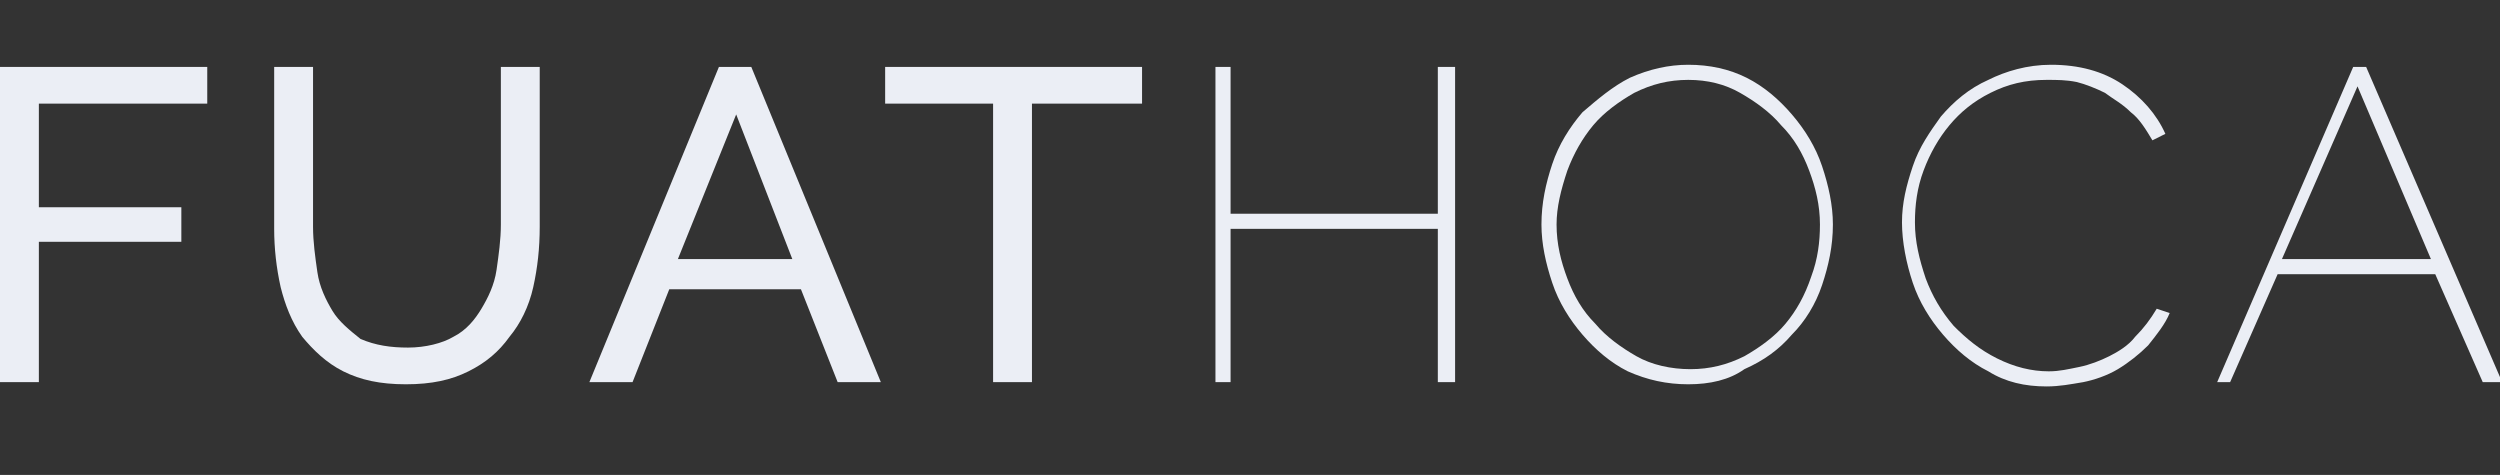
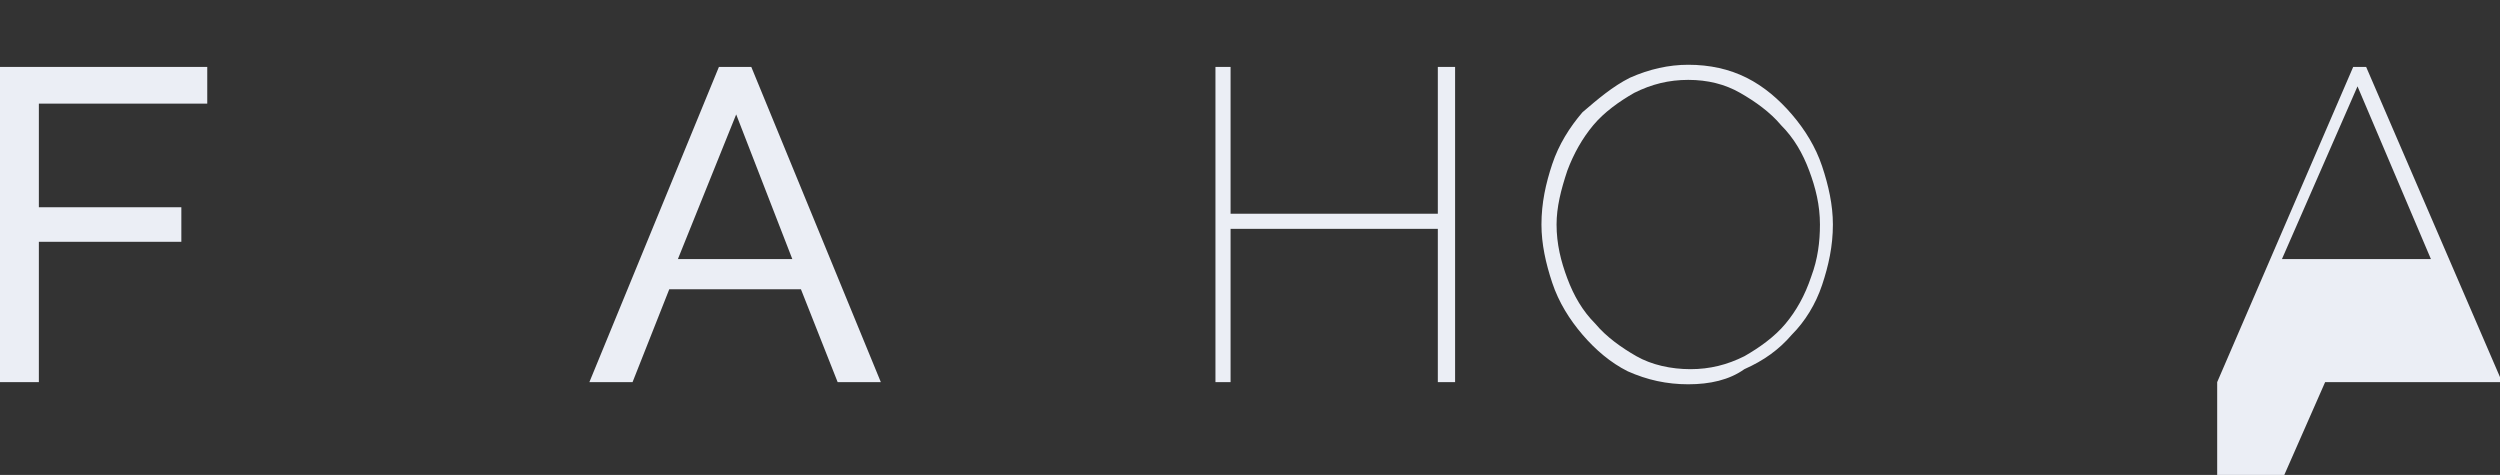
<svg xmlns="http://www.w3.org/2000/svg" version="1.1" id="Layer_1" x="0px" y="0px" viewBox="0 0 115.8 22" style="enable-background:new 0 0 115.8 22;" xml:space="preserve">
  <rect x="0" y="0" width="115.8" height="22" fill="#333333" stroke="none" />
  <style type="text/css">
	.st0{fill:#EBEEF5;}
</style>
  <g>
-     <path class="st0" d="M18.9,16.1c0.8,0,1.6-0.2,2.1-0.5c0.6-0.3,1-0.8,1.3-1.3c0.3-0.5,0.6-1.1,0.7-1.8c0.1-0.7,0.2-1.4,0.2-2.1V3.1   h1.8v7.4c0,1-0.1,1.9-0.3,2.8c-0.2,0.9-0.6,1.7-1.1,2.3c-0.5,0.7-1.1,1.2-1.9,1.6c-0.8,0.4-1.7,0.6-2.9,0.6c-1.2,0-2.1-0.2-2.9-0.6   c-0.8-0.4-1.4-1-1.9-1.6c-0.5-0.7-0.8-1.5-1-2.3c-0.2-0.9-0.3-1.8-0.3-2.7V3.1h1.8v7.4c0,0.7,0.1,1.4,0.2,2.1   c0.1,0.7,0.4,1.3,0.7,1.8c0.3,0.5,0.8,0.9,1.3,1.3C17.4,16,18.1,16.1,18.9,16.1" />
    <path class="st0" d="M27.3,17.7l6-14.6h1.5l6,14.6h-2l-1.7-4.3H31l-1.7,4.3H27.3z M34.1,5.3L31.4,12h5.3L34.1,5.3z" />
-     <polygon class="st0" points="52.9,4.8 47.8,4.8 47.8,17.7 46,17.7 46,4.8 41,4.8 41,3.1 52.9,3.1  " />
    <polygon class="st0" points="67.4,3.1 67.4,17.7 66.6,17.7 66.6,10.6 57,10.6 57,17.7 56.3,17.7 56.3,3.1 57,3.1 57,9.9 66.6,9.9    66.6,3.1  " />
    <path class="st0" d="M78.2,17.8c-1,0-1.9-0.2-2.8-0.6c-0.8-0.4-1.5-1-2.1-1.7c-0.6-0.7-1.1-1.5-1.4-2.4c-0.3-0.9-0.5-1.8-0.5-2.7   c0-1,0.2-1.9,0.5-2.8c0.3-0.9,0.8-1.7,1.4-2.4C74,4.6,74.7,4,75.5,3.6C76.4,3.2,77.3,3,78.2,3c1,0,1.9,0.2,2.7,0.6   c0.8,0.4,1.5,1,2.1,1.7c0.6,0.7,1.1,1.5,1.4,2.4c0.3,0.9,0.5,1.8,0.5,2.7c0,1-0.2,1.9-0.5,2.8c-0.3,0.9-0.8,1.7-1.4,2.3   c-0.6,0.7-1.3,1.2-2.2,1.6C80.1,17.6,79.2,17.8,78.2,17.8 M72.1,10.4c0,0.9,0.2,1.7,0.5,2.5c0.3,0.8,0.7,1.5,1.3,2.1   c0.5,0.6,1.2,1.1,1.9,1.5c0.7,0.4,1.6,0.6,2.5,0.6c0.9,0,1.7-0.2,2.5-0.6c0.7-0.4,1.4-0.9,1.9-1.5c0.5-0.6,0.9-1.3,1.2-2.2   c0.3-0.8,0.4-1.6,0.4-2.4c0-0.9-0.2-1.7-0.5-2.5c-0.3-0.8-0.7-1.5-1.3-2.1c-0.5-0.6-1.2-1.1-1.9-1.5c-0.7-0.4-1.5-0.6-2.4-0.6   c-0.9,0-1.7,0.2-2.5,0.6c-0.7,0.4-1.4,0.9-1.9,1.5c-0.5,0.6-0.9,1.3-1.2,2.1C72.3,8.8,72.1,9.6,72.1,10.4" />
-     <path class="st0" d="M88.1,10.3c0-0.9,0.2-1.7,0.5-2.6c0.3-0.9,0.8-1.6,1.3-2.3c0.6-0.7,1.3-1.3,2.2-1.7C92.9,3.3,93.9,3,95,3   c1.3,0,2.4,0.3,3.3,0.9c0.9,0.6,1.6,1.4,2,2.3l-0.6,0.3c-0.3-0.5-0.6-1-1-1.3c-0.4-0.4-0.8-0.6-1.2-0.9c-0.4-0.2-0.9-0.4-1.3-0.5   c-0.5-0.1-0.9-0.1-1.4-0.1c-1,0-1.8,0.2-2.6,0.6c-0.8,0.4-1.4,0.9-1.9,1.5c-0.5,0.6-0.9,1.3-1.2,2.1c-0.3,0.8-0.4,1.6-0.4,2.4   c0,0.9,0.2,1.7,0.5,2.6c0.3,0.8,0.7,1.5,1.3,2.2c0.6,0.6,1.2,1.1,2,1.5c0.8,0.4,1.6,0.6,2.4,0.6c0.5,0,0.9-0.1,1.4-0.2   c0.5-0.1,1-0.3,1.4-0.5c0.4-0.2,0.9-0.5,1.2-0.9c0.4-0.4,0.7-0.8,1-1.3l0.6,0.2c-0.2,0.5-0.6,1-1,1.5c-0.4,0.4-0.9,0.8-1.4,1.1   c-0.5,0.3-1.1,0.5-1.6,0.6c-0.6,0.1-1.1,0.2-1.7,0.2c-1,0-1.9-0.2-2.7-0.7c-0.8-0.4-1.5-1-2.1-1.7c-0.6-0.7-1.1-1.5-1.4-2.4   C88.3,12.2,88.1,11.2,88.1,10.3" />
-     <path class="st0" d="M102.7,17.7l6.3-14.6h0.6l6.3,14.6H115l-2.2-5h-7.3l-2.2,5H102.7z M109.2,4l-3.5,8h6.9L109.2,4z" />
+     <path class="st0" d="M102.7,17.7l6.3-14.6h0.6l6.3,14.6H115h-7.3l-2.2,5H102.7z M109.2,4l-3.5,8h6.9L109.2,4z" />
    <polygon class="st0" points="0,3.1 0,17.7 1.8,17.7 1.8,11.2 8.4,11.2 8.4,9.6 1.8,9.6 1.8,4.8 9.6,4.8 9.6,3.1  " />
  </g>
</svg>